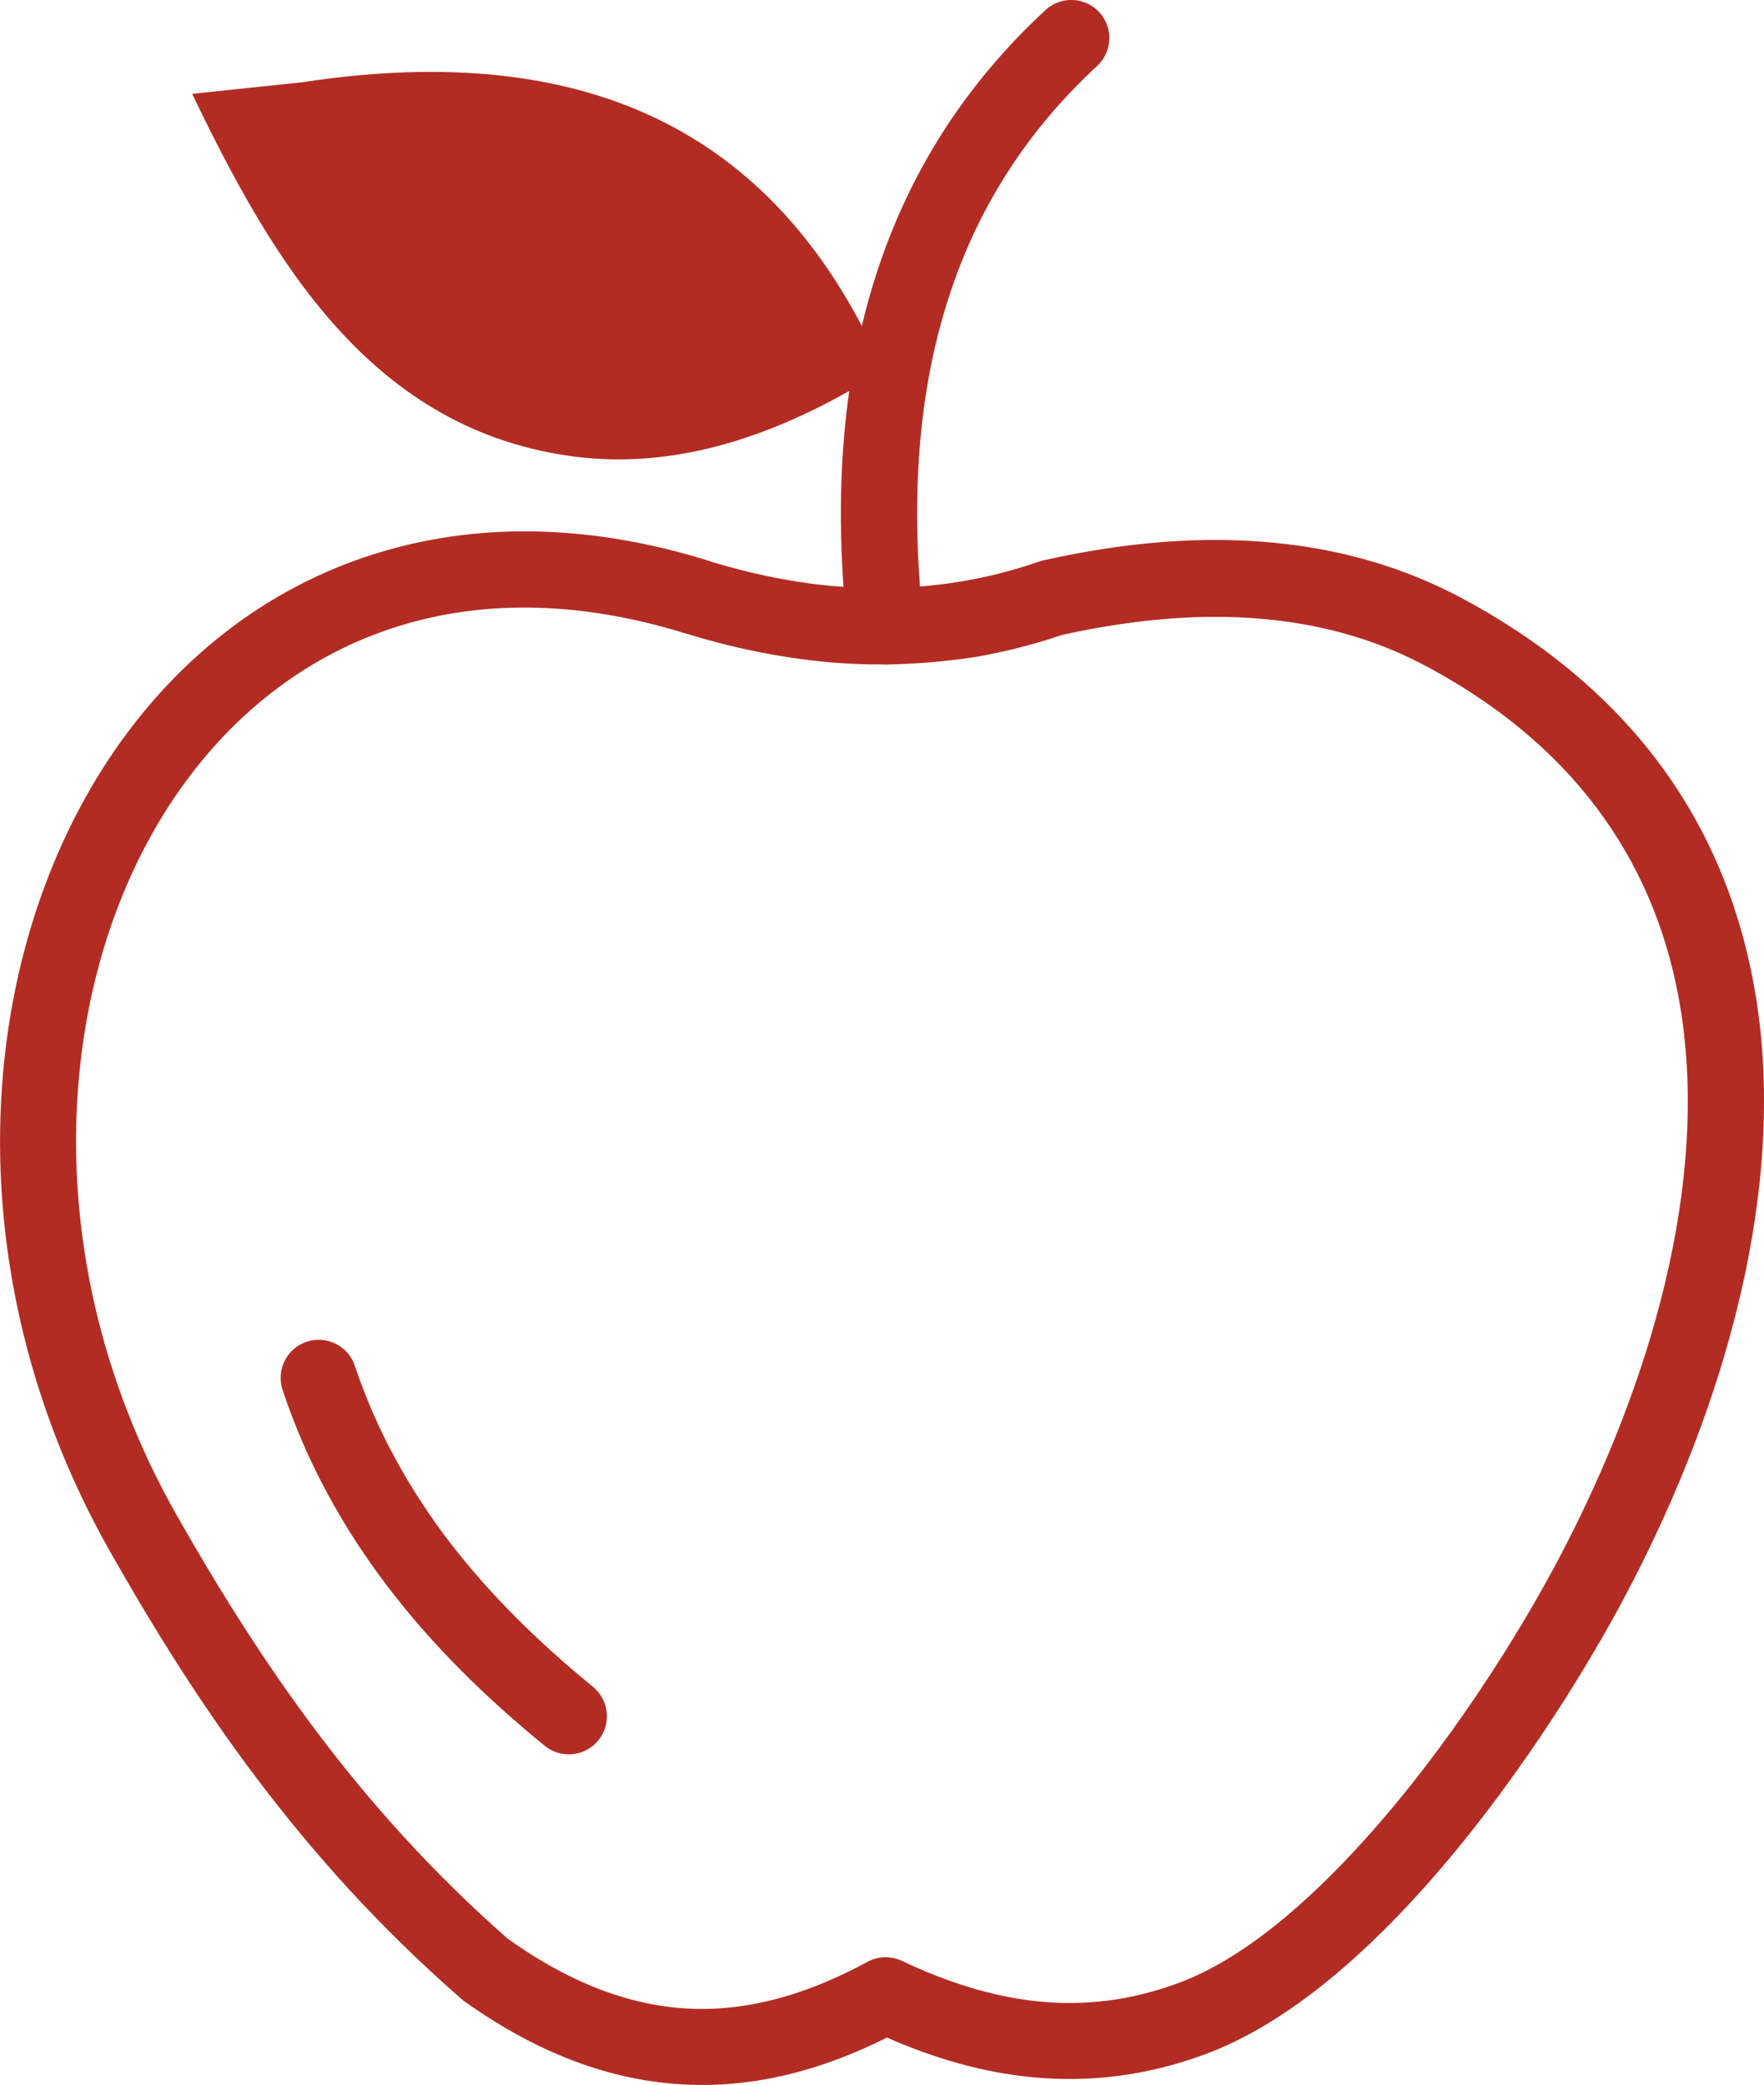
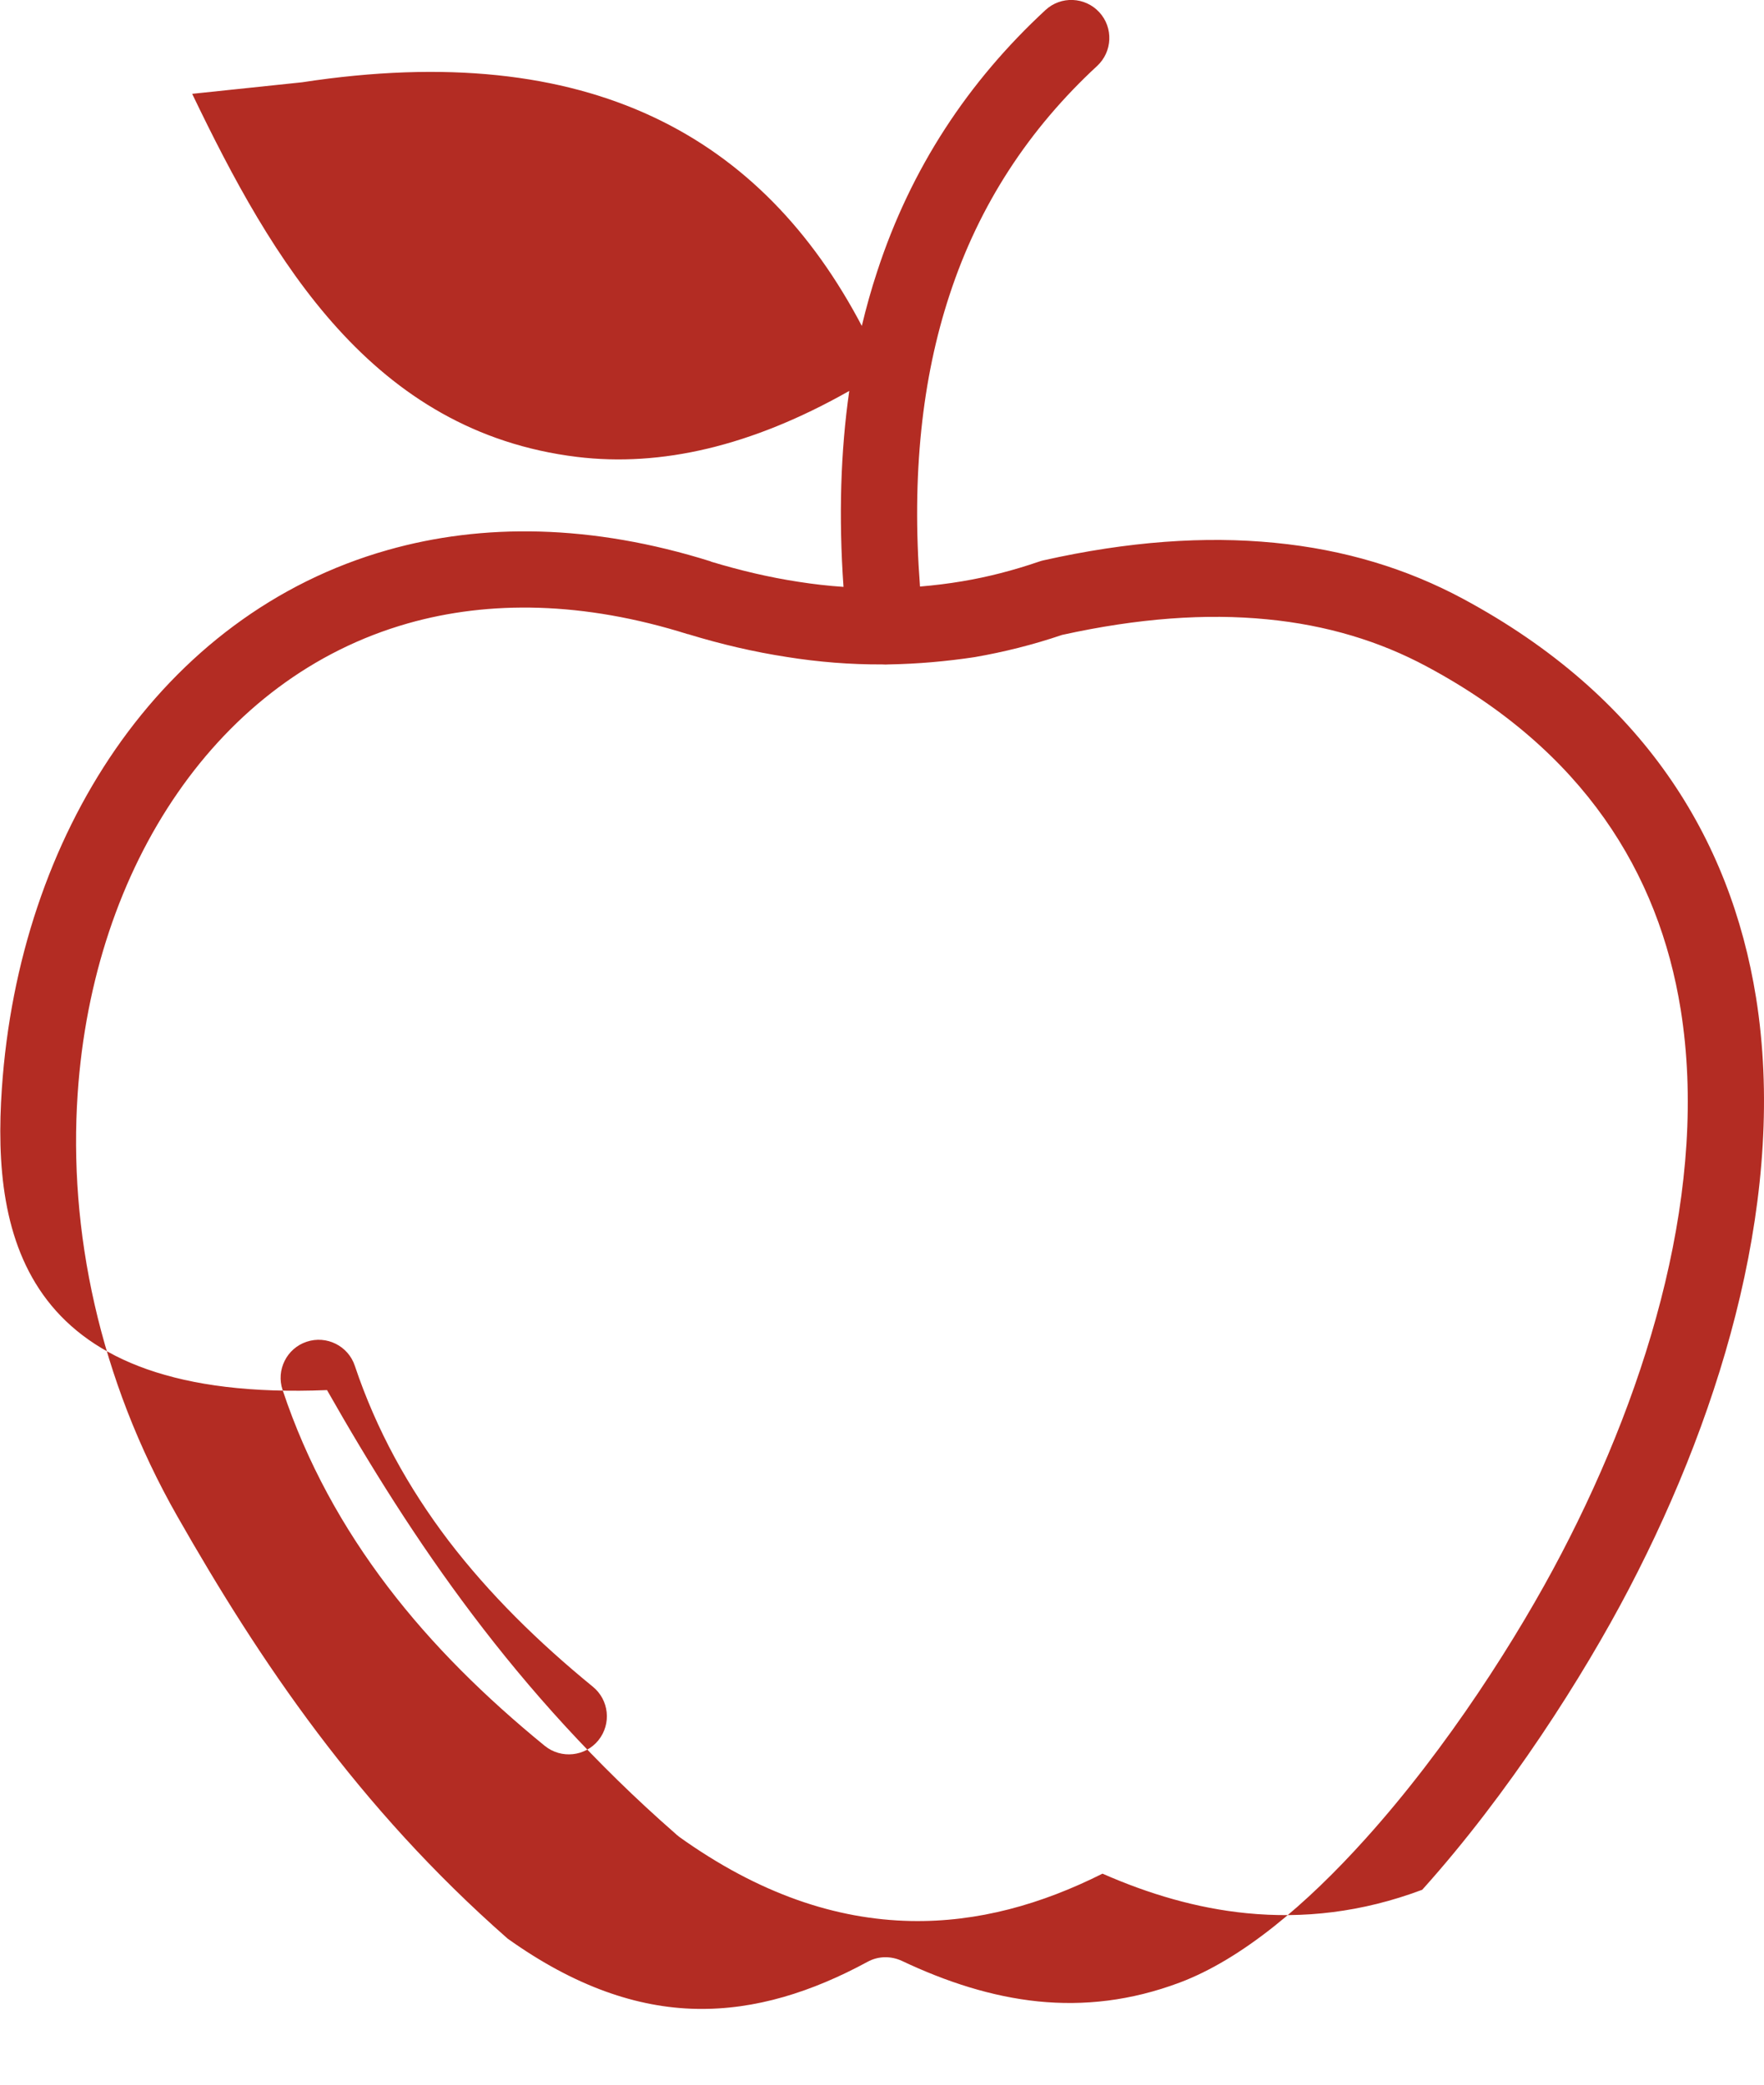
<svg xmlns="http://www.w3.org/2000/svg" version="1.1" id="Layer_1" x="0px" y="0px" viewBox="0 0 104 122.88" style="enable-background:new 0 0 104 122.88" xml:space="preserve">
  <g>
-     <path fill="#B32C23" d="M61.64,0.59c0.91-0.84,2.33-0.78,3.17,0.13c0.84,0.91,0.78,2.33-0.13,3.17c-3.99,3.69-6.95,8.15-8.7,13.5 c-1.62,4.92-2.24,10.62-1.74,17.18c0.83-0.07,1.66-0.17,2.49-0.31c1.5-0.25,3.01-0.64,4.53-1.16l0,0c0.08-0.03,0.16-0.05,0.24-0.07 c5.03-1.13,9.55-1.44,13.63-1.04c4.16,0.4,7.84,1.54,11.12,3.3C96.87,41,102.02,49.4,103.53,58.79c1.81,11.31-1.8,23.96-7.49,34.85 c-2.68,5.13-7.09,12.07-12.19,17.74c-3.91,4.35-8.28,8-12.71,9.66c-3.57,1.34-7.02,1.71-10.36,1.38c-2.93-0.29-5.76-1.13-8.49-2.33 c-3.59,1.8-7.34,2.87-11.31,2.79c-4.37-0.09-8.92-1.57-13.69-4.99l0-0.01c-0.06-0.04-0.12-0.09-0.17-0.14 c-4.75-4.15-8.64-8.5-11.97-12.91c-3.31-4.38-6.08-8.84-8.58-13.24C1.47,82.66-0.5,73.02,0.11,64.15 c0.51-7.47,2.85-14.42,6.69-19.98c3.91-5.65,9.37-9.86,16.05-11.75c5.6-1.59,12.02-1.54,19.06,0.67l0,0.01 c1.72,0.52,3.45,0.93,5.16,1.19c0.89,0.14,1.77,0.24,2.66,0.3c-0.29-4.15-0.17-7.99,0.34-11.55c-5.77,3.27-11.11,4.49-16.05,3.89 C21.93,25.45,16.07,15.39,11.33,5.53l6.48-0.68c17-2.6,27.15,3.24,33,14.36c0.26-1.09,0.56-2.16,0.9-3.19 C53.71,9.89,57.09,4.8,61.64,0.59L61.64,0.59z M16.66,81.92c-0.39-1.17,0.24-2.45,1.42-2.84c1.17-0.39,2.45,0.24,2.84,1.42 c1.27,3.79,3.16,7.19,5.52,10.3c2.4,3.14,5.29,5.98,8.51,8.61c0.96,0.78,1.11,2.19,0.33,3.16c-0.78,0.96-2.19,1.11-3.16,0.33 c-3.49-2.85-6.63-5.93-9.25-9.37C20.22,90.05,18.09,86.22,16.66,81.92L16.66,81.92z M52.4,39.16c-0.13,0.01-0.26,0.01-0.38,0 c-1.88,0.01-3.76-0.14-5.64-0.44c-1.94-0.3-3.87-0.75-5.8-1.34l-0.02-0.01l0,0.01c-6.17-1.94-11.72-2-16.51-0.64 c-5.63,1.6-10.24,5.17-13.57,9.98c-3.39,4.89-5.45,11.06-5.9,17.73c-0.55,8.05,1.25,16.8,5.88,24.93 c2.41,4.23,5.07,8.52,8.26,12.75c3.14,4.16,6.79,8.25,11.21,12.13c3.98,2.84,7.66,4.07,11.12,4.14c3.49,0.07,6.84-1.01,10.09-2.77 c0.65-0.36,1.4-0.35,2.03-0.06l0,0c2.62,1.24,5.3,2.11,8.04,2.39c2.69,0.27,5.46-0.03,8.34-1.11c3.67-1.38,7.46-4.59,10.95-8.47 c4.85-5.38,9.02-11.95,11.55-16.8c5.3-10.14,8.68-21.81,7.04-32.07c-1.29-8.06-5.75-15.29-14.96-20.22 c-2.77-1.49-5.9-2.45-9.44-2.79c-3.58-0.35-7.58-0.07-12.07,0.92c-1.71,0.58-3.43,1.01-5.16,1.31 C55.8,38.98,54.11,39.13,52.4,39.16L52.4,39.16z" />
+     <path fill="#B32C23" d="M61.64,0.59c0.91-0.84,2.33-0.78,3.17,0.13c0.84,0.91,0.78,2.33-0.13,3.17c-3.99,3.69-6.95,8.15-8.7,13.5 c-1.62,4.92-2.24,10.62-1.74,17.18c0.83-0.07,1.66-0.17,2.49-0.31c1.5-0.25,3.01-0.64,4.53-1.16l0,0c0.08-0.03,0.16-0.05,0.24-0.07 c5.03-1.13,9.55-1.44,13.63-1.04c4.16,0.4,7.84,1.54,11.12,3.3C96.87,41,102.02,49.4,103.53,58.79c1.81,11.31-1.8,23.96-7.49,34.85 c-2.68,5.13-7.09,12.07-12.19,17.74c-3.57,1.34-7.02,1.71-10.36,1.38c-2.93-0.29-5.76-1.13-8.49-2.33 c-3.59,1.8-7.34,2.87-11.31,2.79c-4.37-0.09-8.92-1.57-13.69-4.99l0-0.01c-0.06-0.04-0.12-0.09-0.17-0.14 c-4.75-4.15-8.64-8.5-11.97-12.91c-3.31-4.38-6.08-8.84-8.58-13.24C1.47,82.66-0.5,73.02,0.11,64.15 c0.51-7.47,2.85-14.42,6.69-19.98c3.91-5.65,9.37-9.86,16.05-11.75c5.6-1.59,12.02-1.54,19.06,0.67l0,0.01 c1.72,0.52,3.45,0.93,5.16,1.19c0.89,0.14,1.77,0.24,2.66,0.3c-0.29-4.15-0.17-7.99,0.34-11.55c-5.77,3.27-11.11,4.49-16.05,3.89 C21.93,25.45,16.07,15.39,11.33,5.53l6.48-0.68c17-2.6,27.15,3.24,33,14.36c0.26-1.09,0.56-2.16,0.9-3.19 C53.71,9.89,57.09,4.8,61.64,0.59L61.64,0.59z M16.66,81.92c-0.39-1.17,0.24-2.45,1.42-2.84c1.17-0.39,2.45,0.24,2.84,1.42 c1.27,3.79,3.16,7.19,5.52,10.3c2.4,3.14,5.29,5.98,8.51,8.61c0.96,0.78,1.11,2.19,0.33,3.16c-0.78,0.96-2.19,1.11-3.16,0.33 c-3.49-2.85-6.63-5.93-9.25-9.37C20.22,90.05,18.09,86.22,16.66,81.92L16.66,81.92z M52.4,39.16c-0.13,0.01-0.26,0.01-0.38,0 c-1.88,0.01-3.76-0.14-5.64-0.44c-1.94-0.3-3.87-0.75-5.8-1.34l-0.02-0.01l0,0.01c-6.17-1.94-11.72-2-16.51-0.64 c-5.63,1.6-10.24,5.17-13.57,9.98c-3.39,4.89-5.45,11.06-5.9,17.73c-0.55,8.05,1.25,16.8,5.88,24.93 c2.41,4.23,5.07,8.52,8.26,12.75c3.14,4.16,6.79,8.25,11.21,12.13c3.98,2.84,7.66,4.07,11.12,4.14c3.49,0.07,6.84-1.01,10.09-2.77 c0.65-0.36,1.4-0.35,2.03-0.06l0,0c2.62,1.24,5.3,2.11,8.04,2.39c2.69,0.27,5.46-0.03,8.34-1.11c3.67-1.38,7.46-4.59,10.95-8.47 c4.85-5.38,9.02-11.95,11.55-16.8c5.3-10.14,8.68-21.81,7.04-32.07c-1.29-8.06-5.75-15.29-14.96-20.22 c-2.77-1.49-5.9-2.45-9.44-2.79c-3.58-0.35-7.58-0.07-12.07,0.92c-1.71,0.58-3.43,1.01-5.16,1.31 C55.8,38.98,54.11,39.13,52.4,39.16L52.4,39.16z" />
  </g>
</svg>